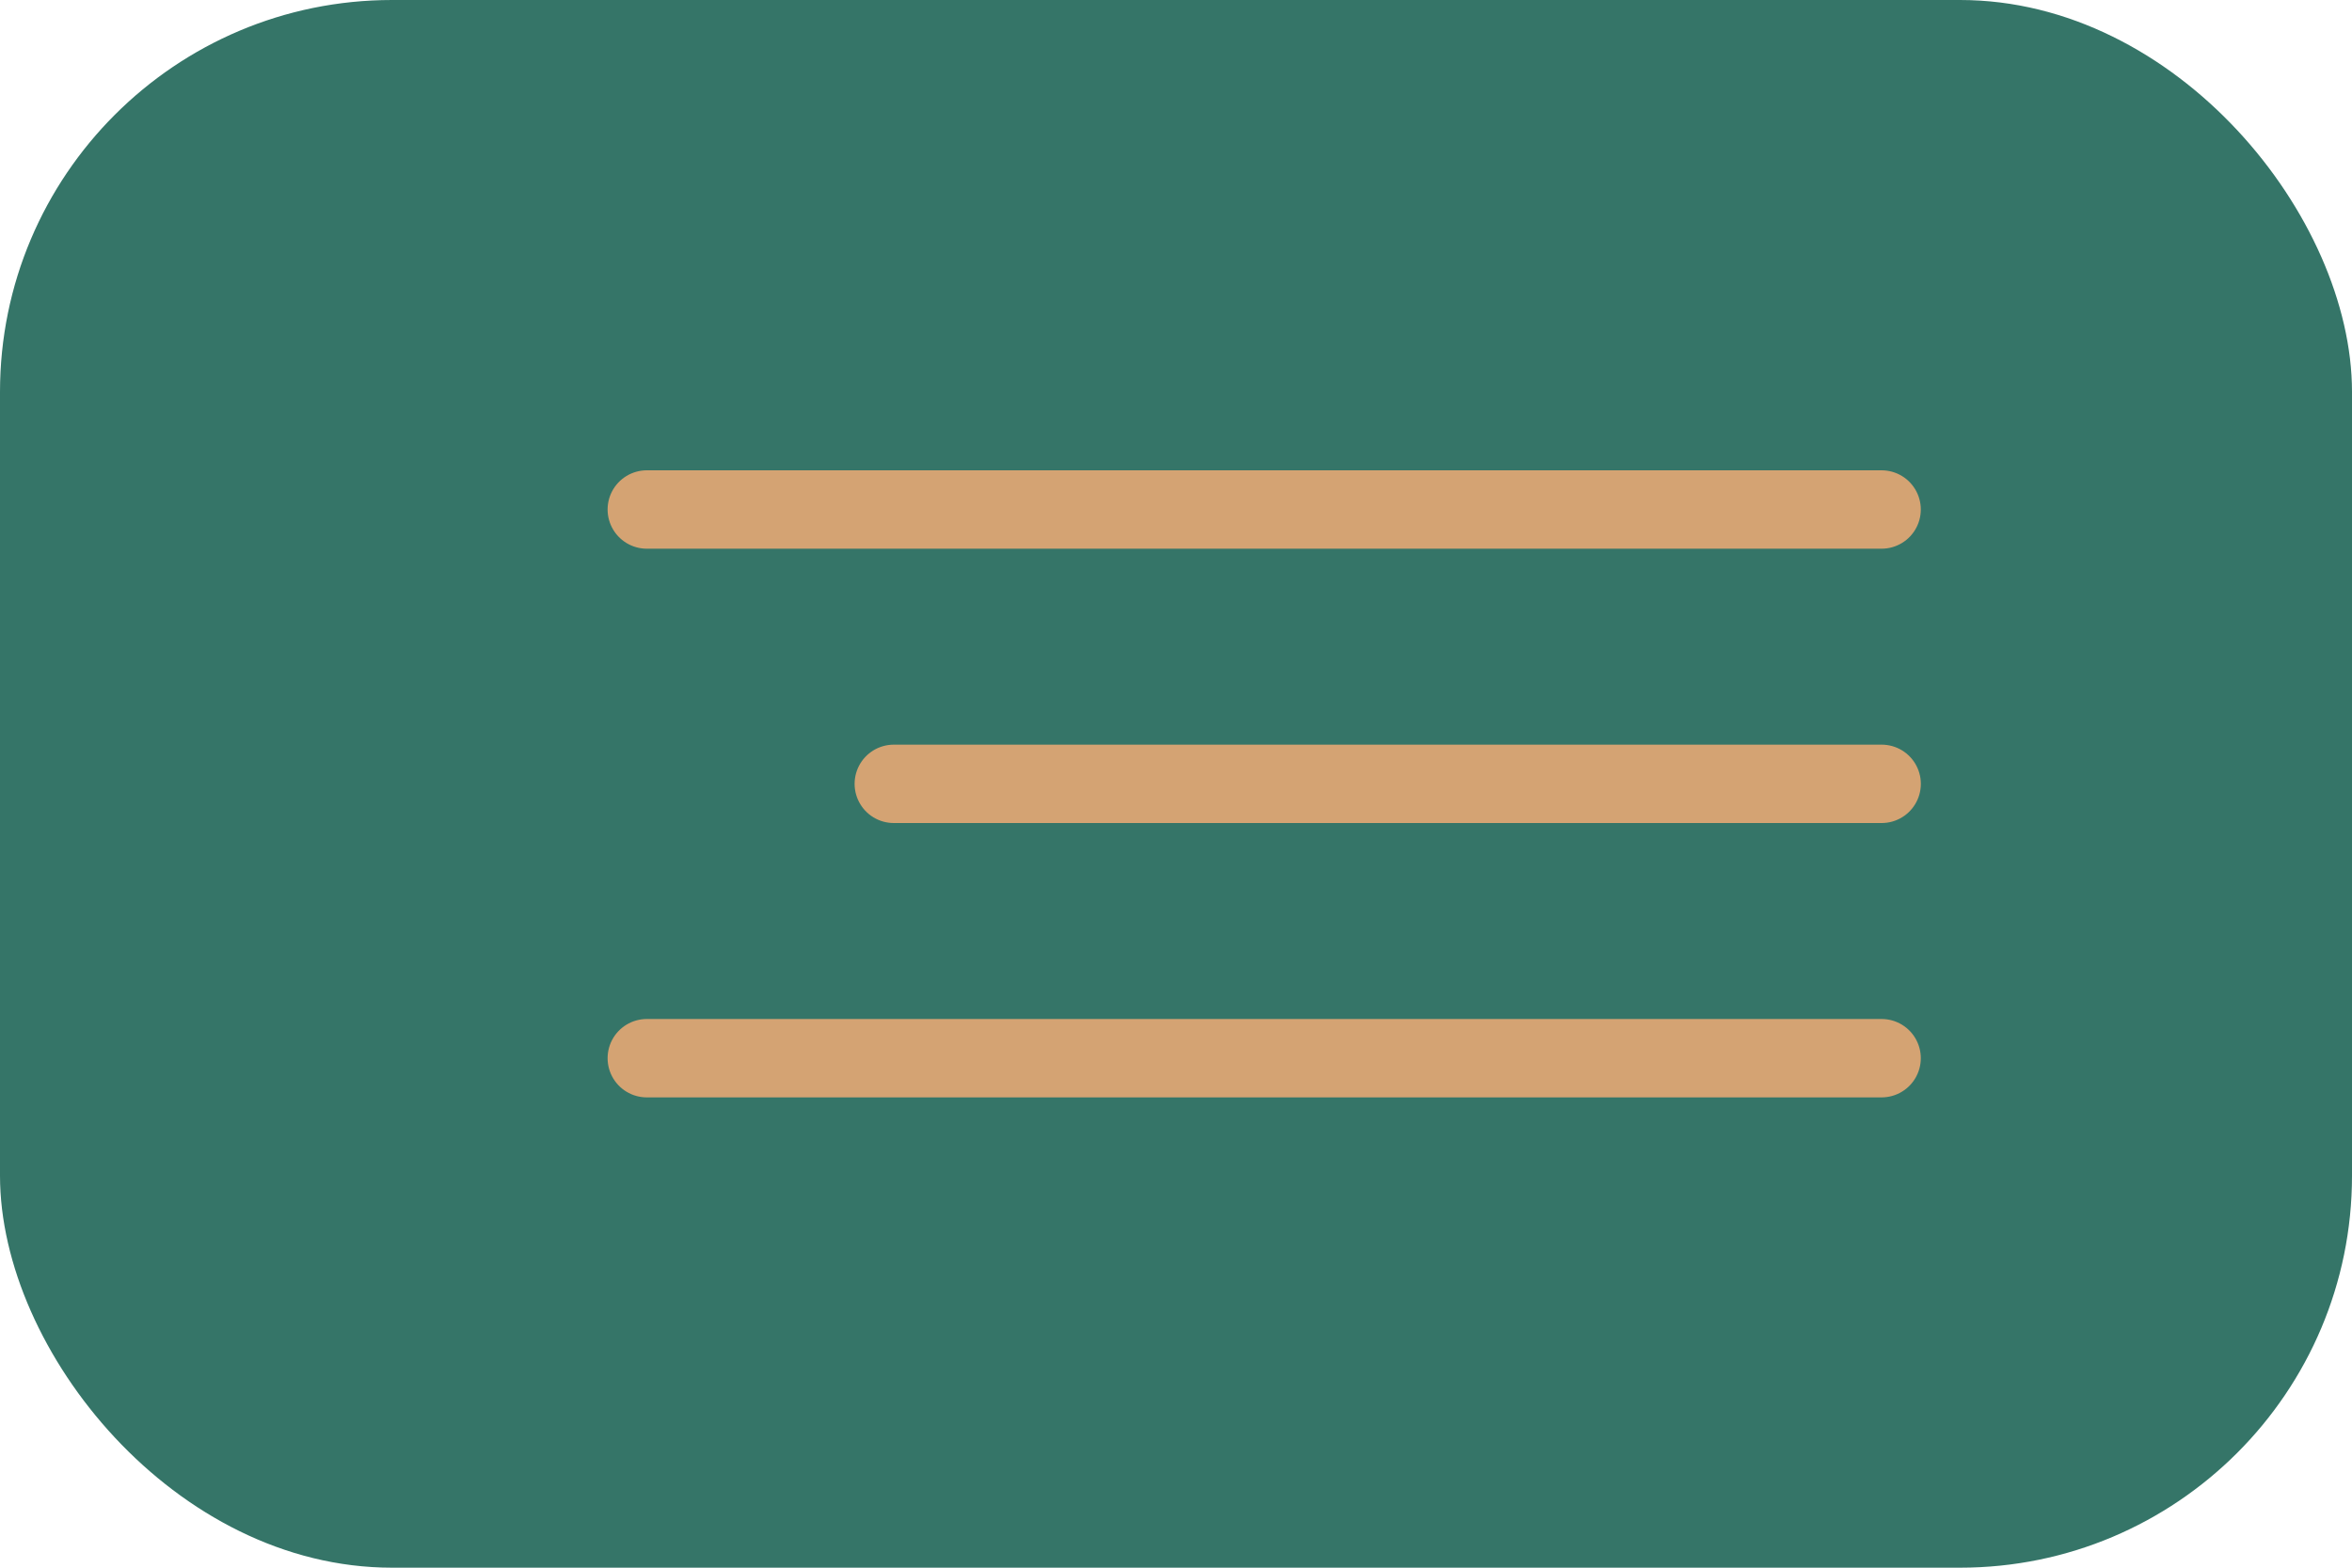
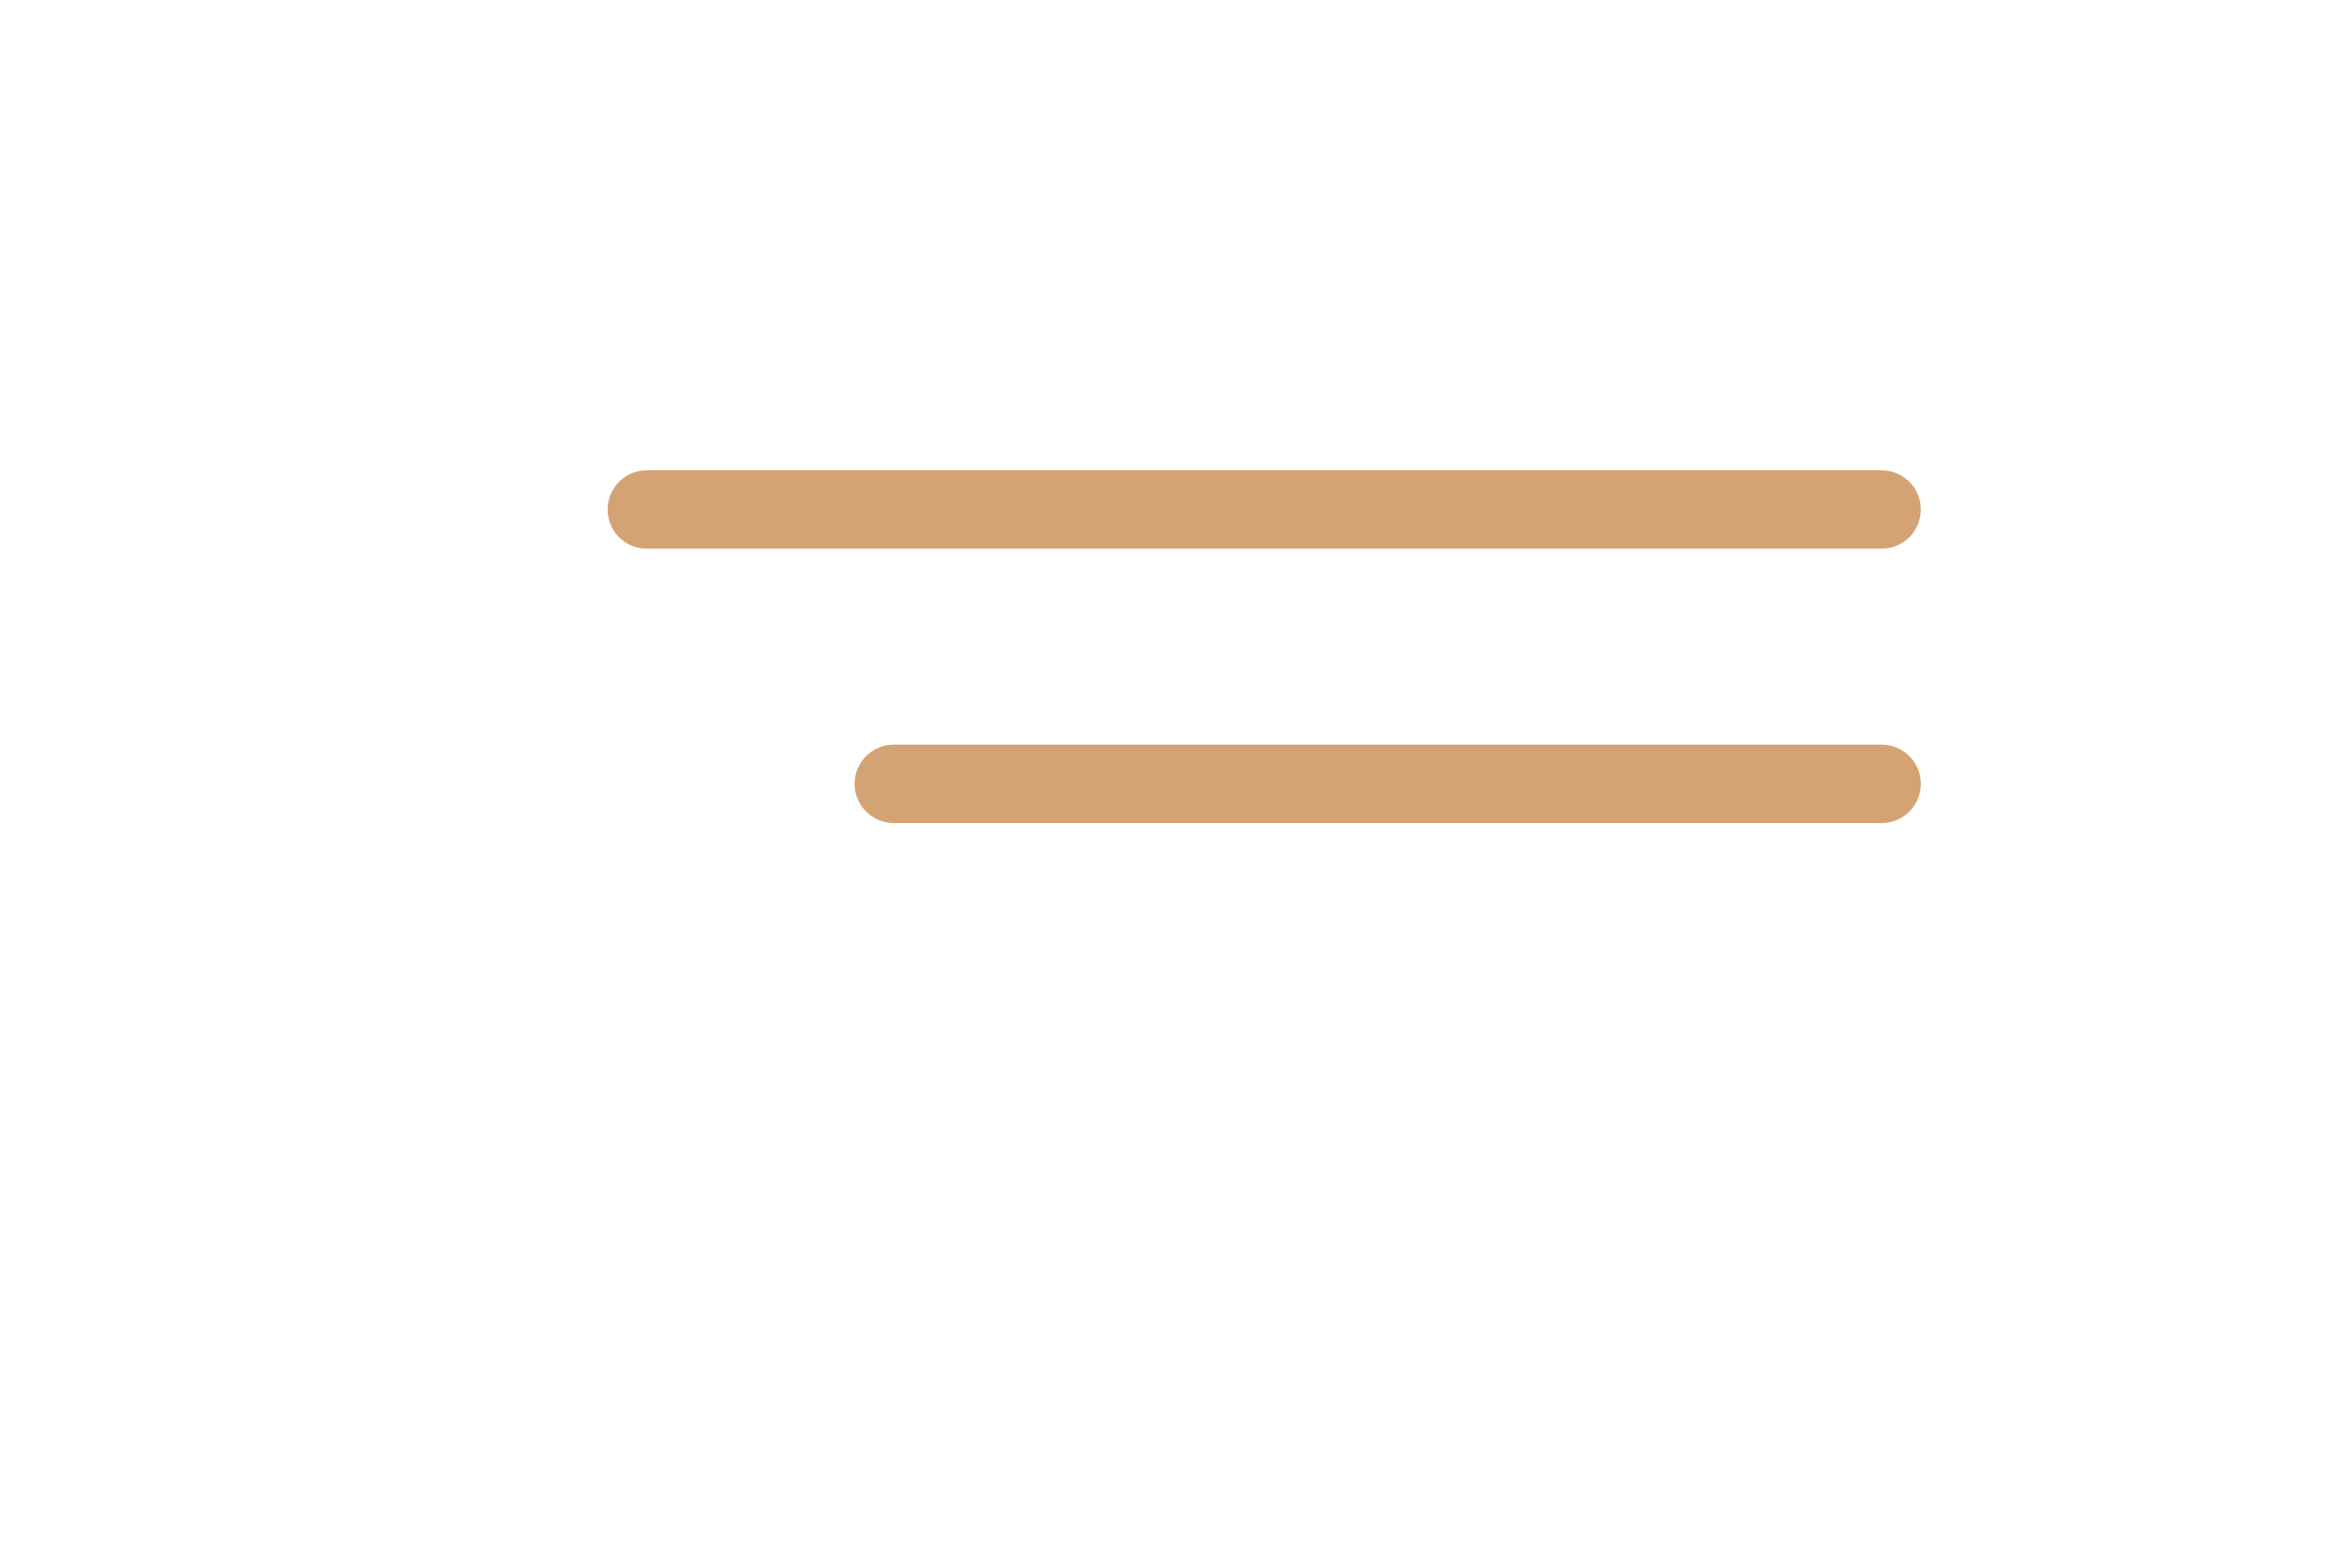
<svg xmlns="http://www.w3.org/2000/svg" width="60" height="40" viewBox="0 0 60 40" fill="none">
-   <rect width="60" height="40" rx="10" fill="#357568" />
  <path d="M16.5 13H48" stroke="#D4A373" stroke-width="2" stroke-linecap="round" />
  <path d="M22.801 20L48.001 20" stroke="#D4A373" stroke-width="2" stroke-linecap="round" />
-   <path d="M16.5 27H48" stroke="#D4A373" stroke-width="2" stroke-linecap="round" />
</svg>